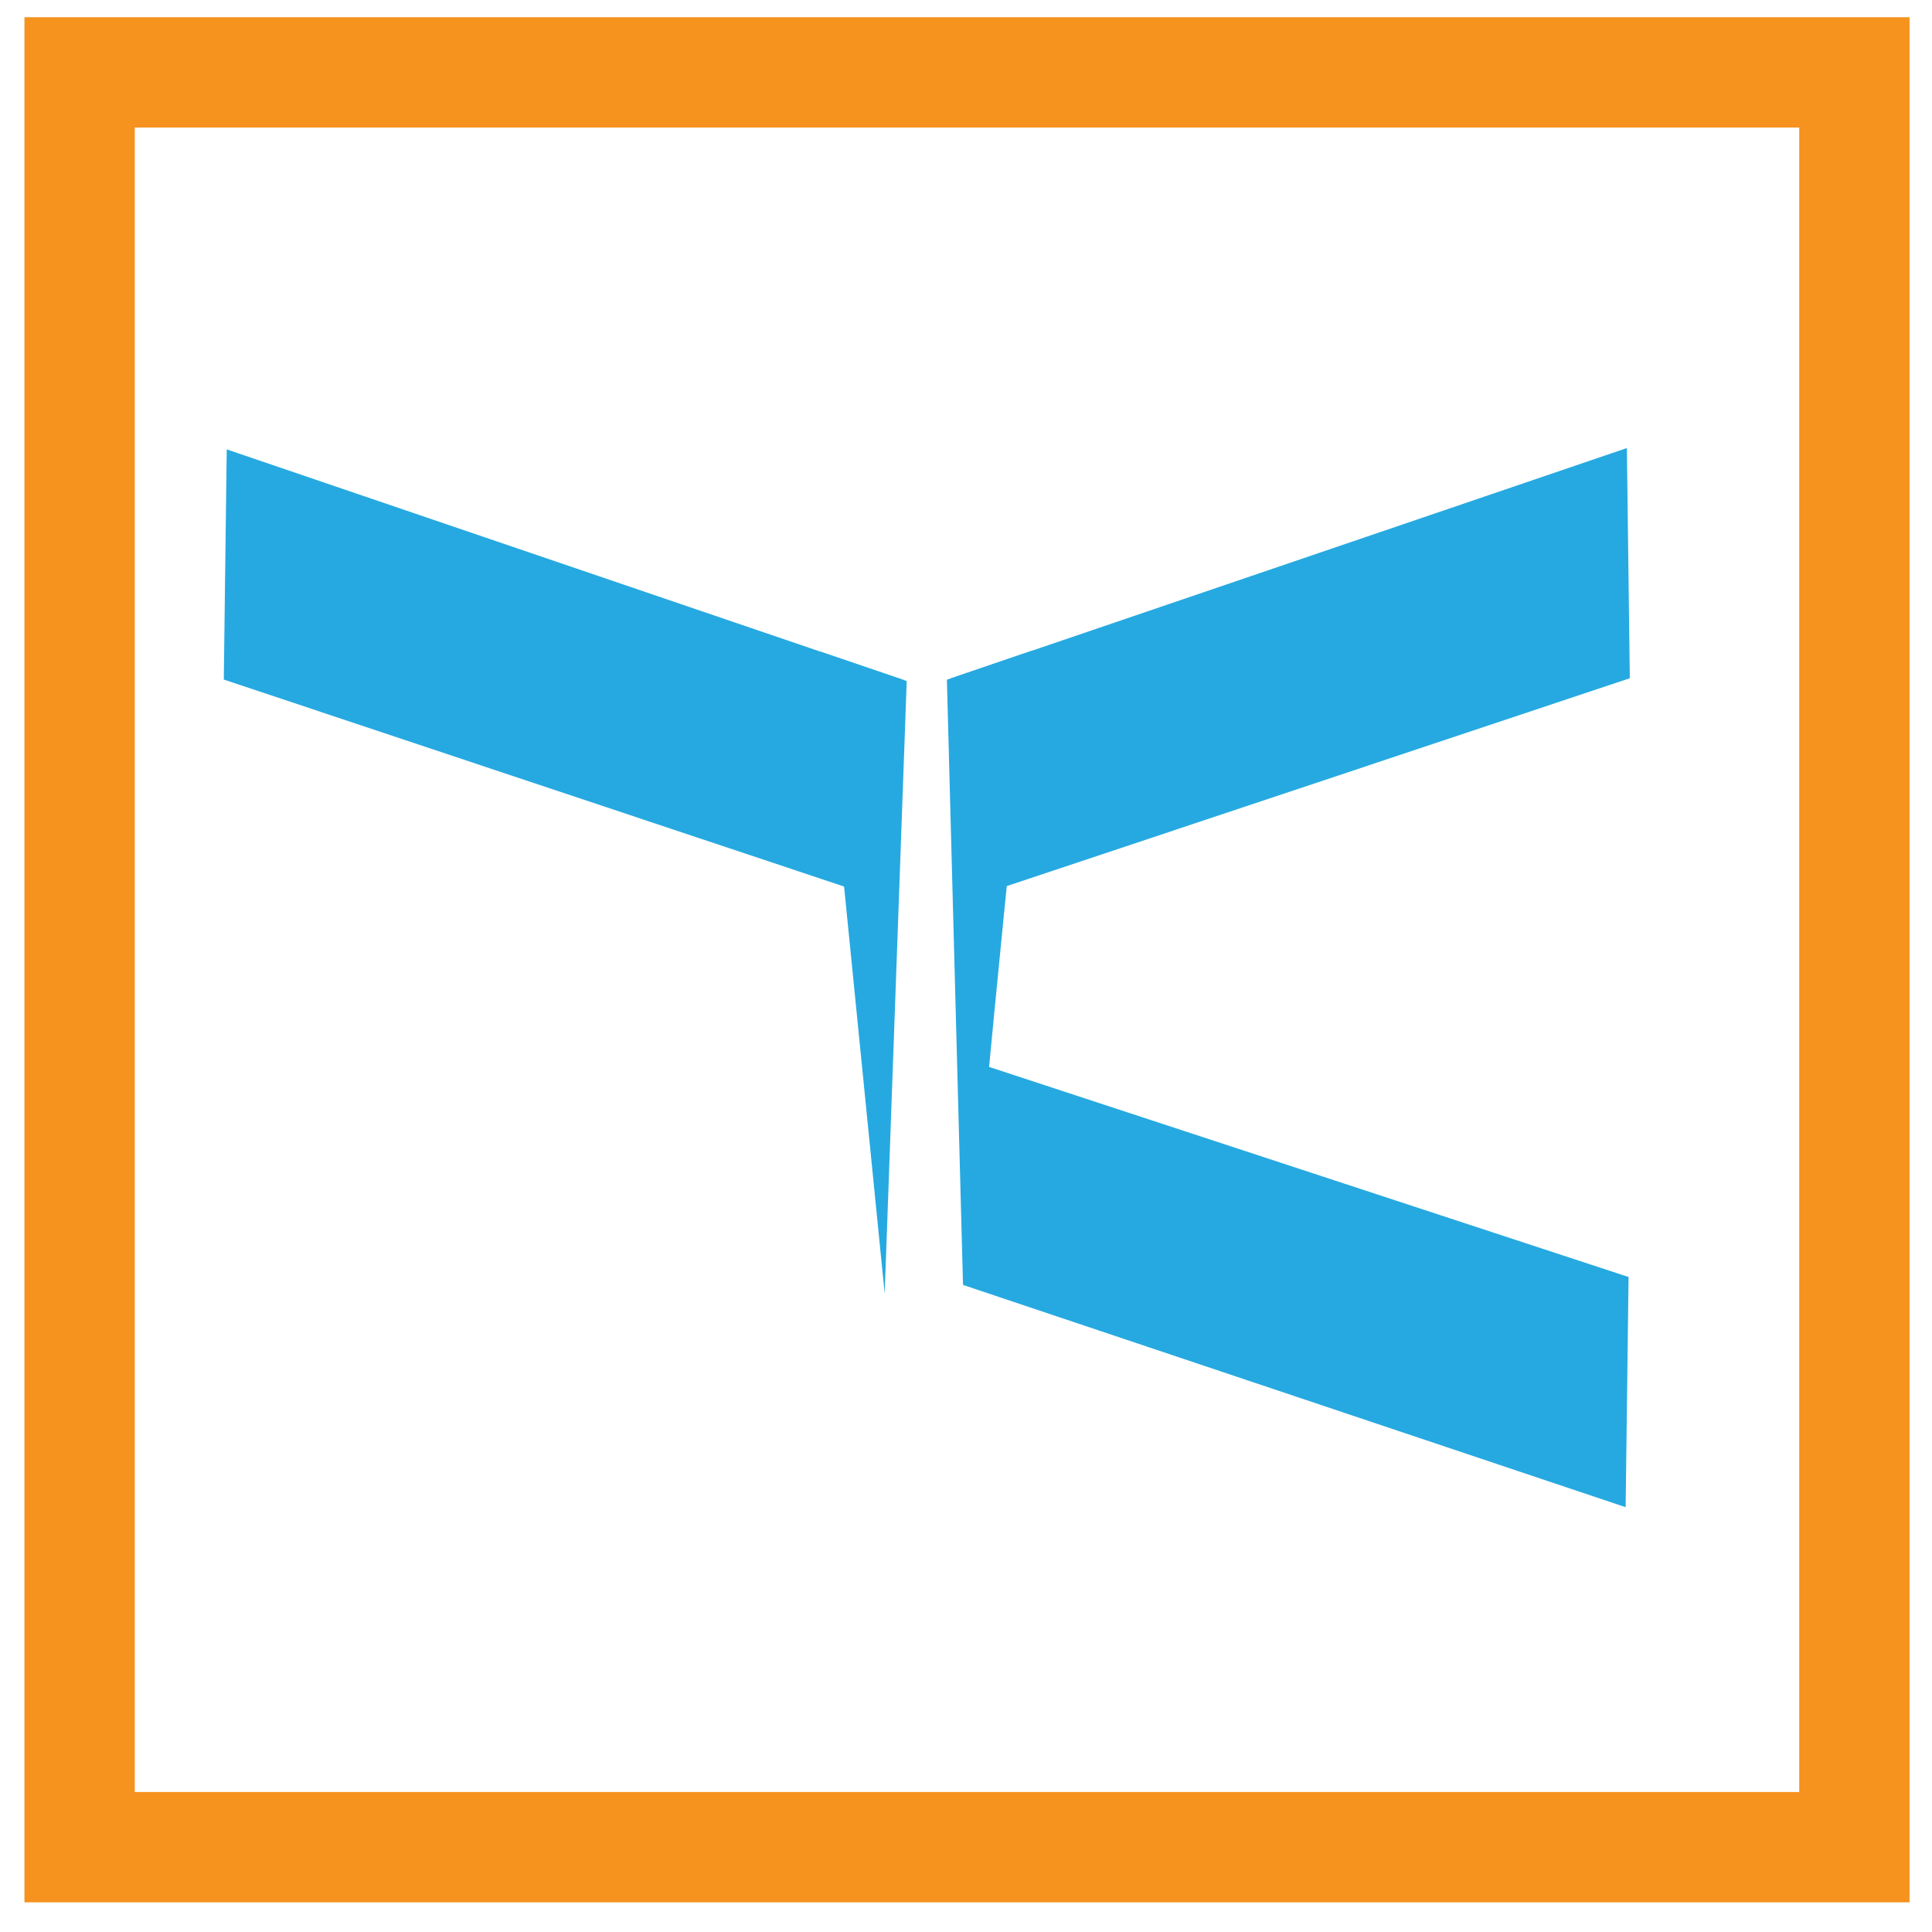
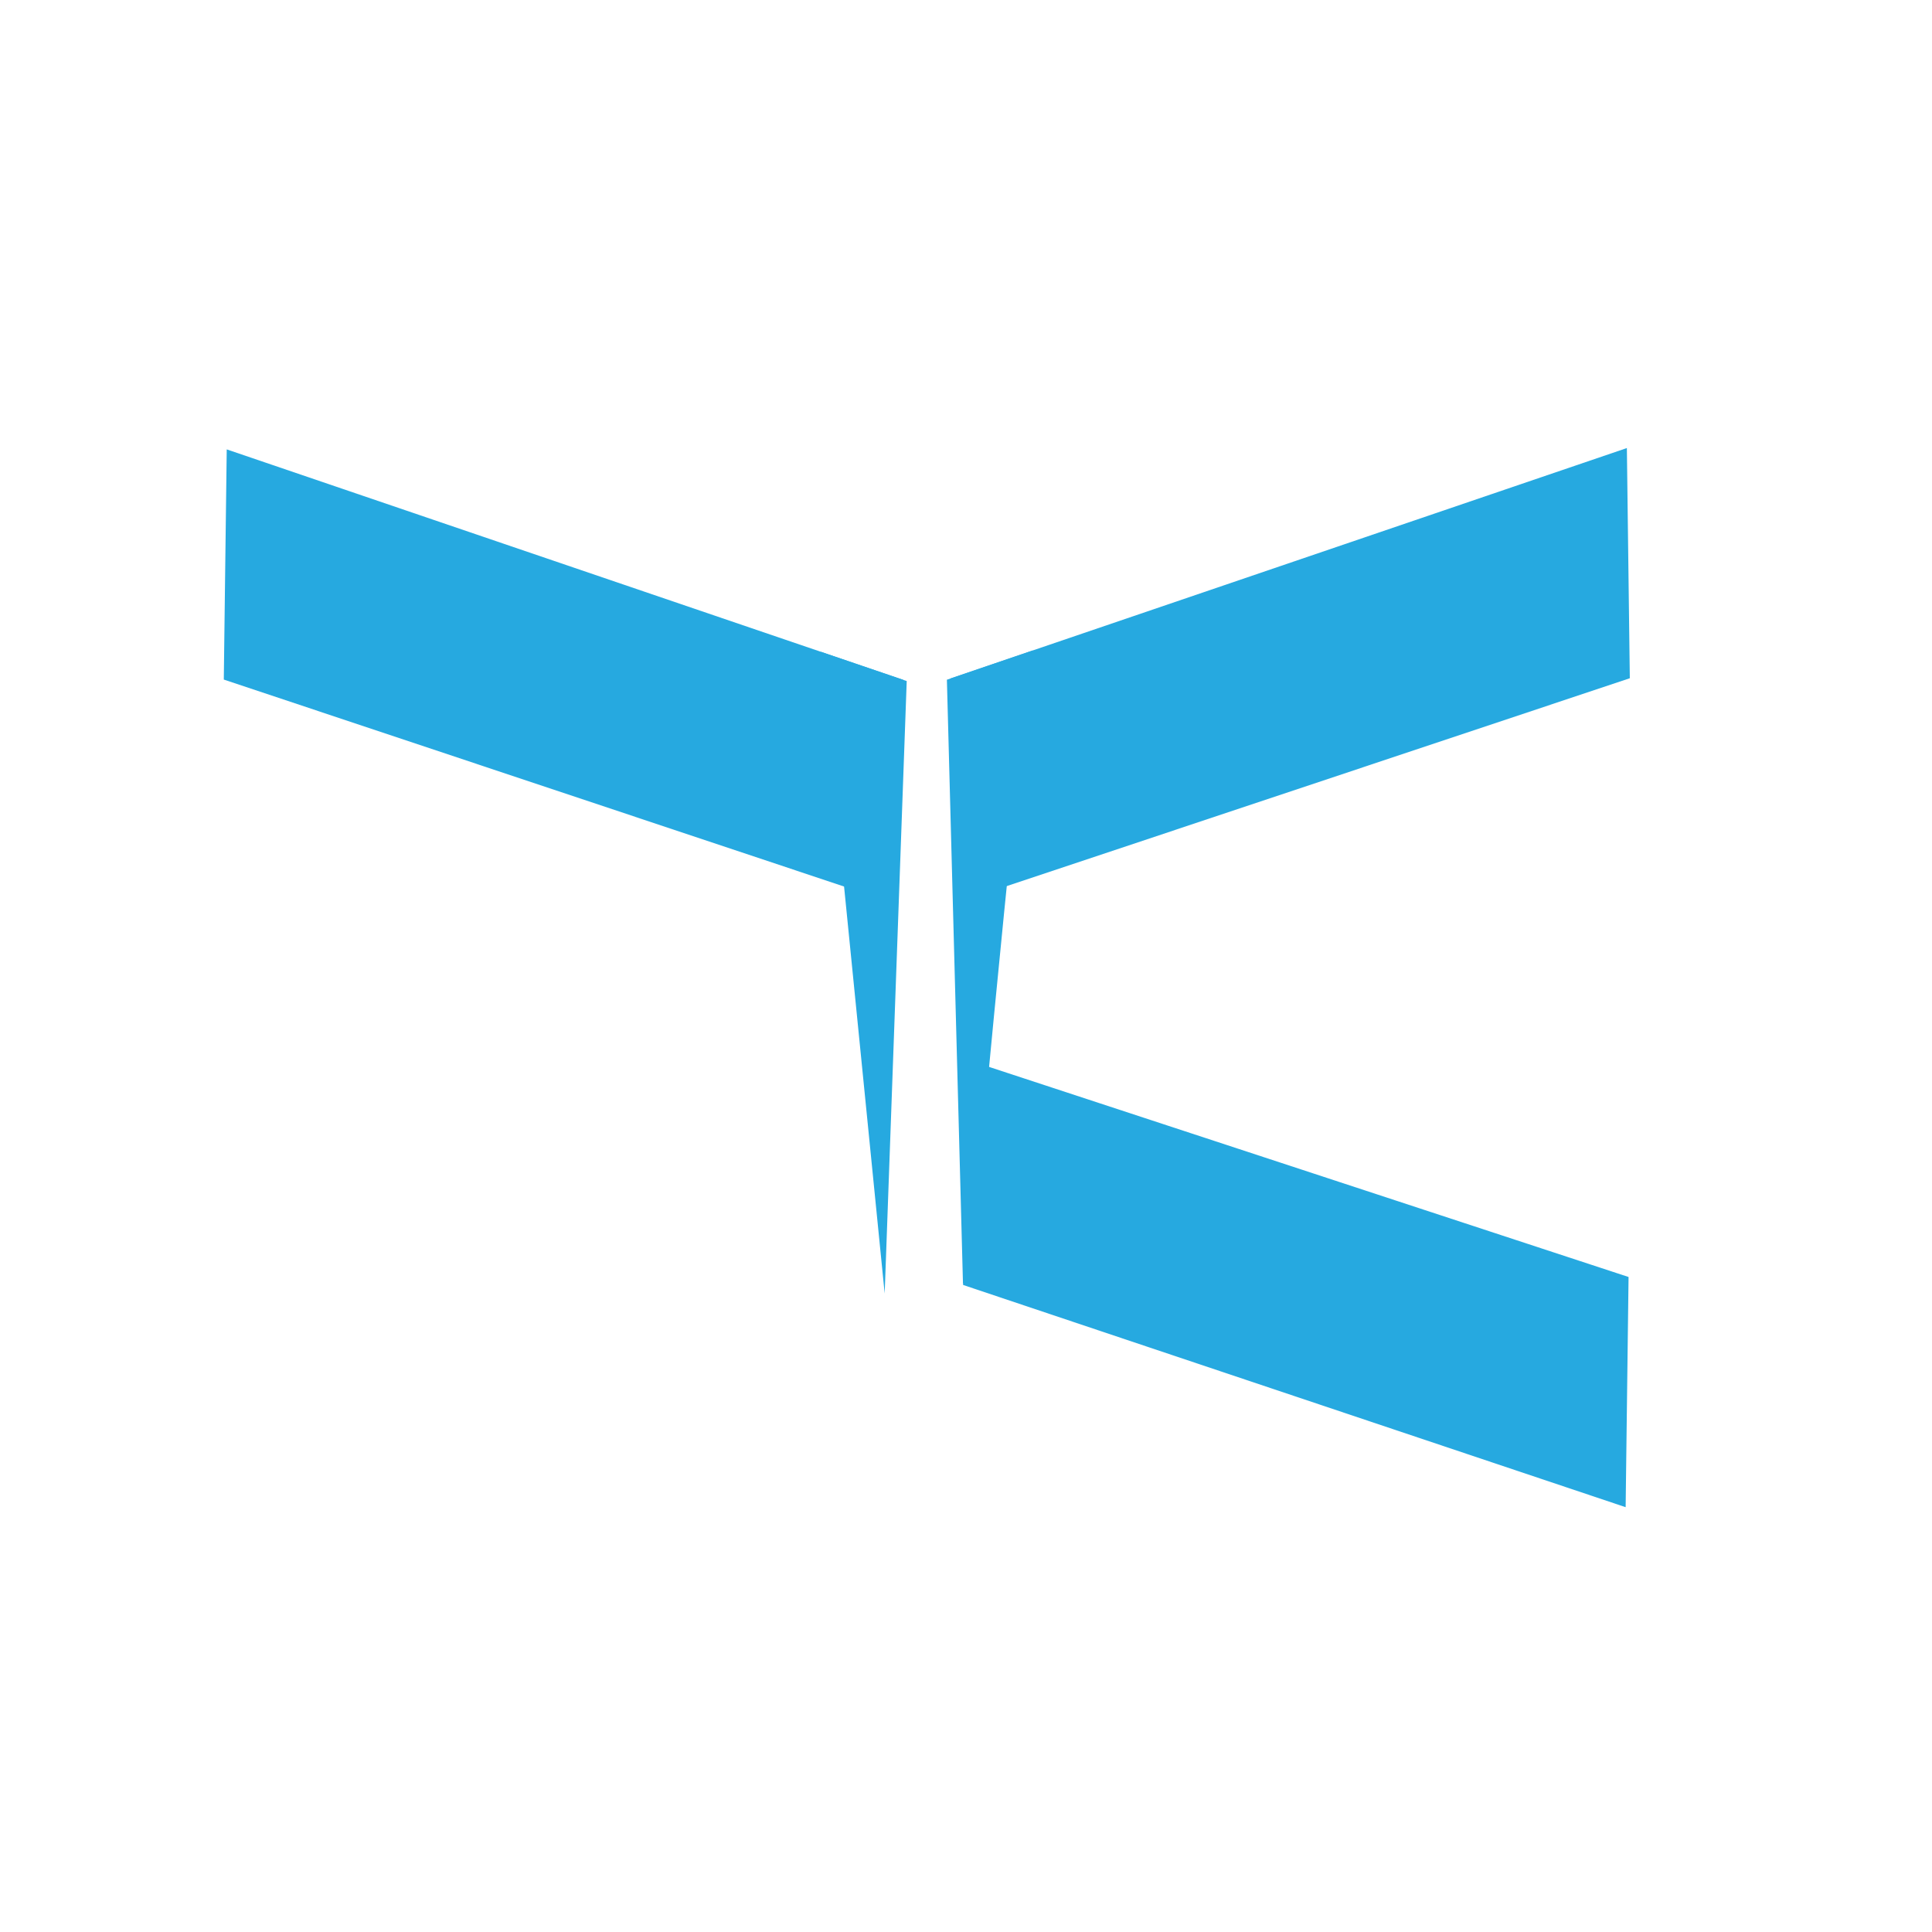
<svg xmlns="http://www.w3.org/2000/svg" version="1.2" baseProfile="tiny" id="Layer_1" x="0px" y="0px" width="194.34px" height="194.34px" viewBox="0 0 194.34 194.34" xml:space="preserve">
-   <path fill="#F6921E" d="M2.458,191.355H192.08V1.732H2.458V191.355z M180.986,180.259H13.556V12.829h167.43V180.259z" />
  <g>
    <path fill="#26A9E0" d="M96.865,106.458c0.123,2.005,0.137,3.985,0.094,5.96c0.658,2.033,0.867,4.247,0.561,6.475   c-0.023,1.233,0.008,2.464-0.126,3.695c0.4,2.282,0.178,4.564-0.53,6.661l66.659,22.359l0.294-23.155L96.865,106.458z" />
-     <path fill="#26A9E0" d="M97.385,129.393c0.388-3.269,4.39-48.159,6.521-63.971l-8.658,2.951l1.618,60.749   C97.038,129.213,97.22,129.293,97.385,129.393" />
+     <path fill="#26A9E0" d="M97.385,129.393c0.388-3.269,4.39-48.159,6.521-63.971l-8.658,2.951l1.618,60.749   " />
    <polygon fill="#26A9E0" points="22.512,68.358 22.807,45.204 90.842,68.382 90.073,90.9  " />
    <polygon fill="#26A9E0" points="91.207,68.506 88.99,130.114 82.548,65.556  " />
    <polygon fill="#26A9E0" points="163.943,68.225 163.647,45.07 95.613,68.246 96.381,90.764  " />
  </g>
</svg>